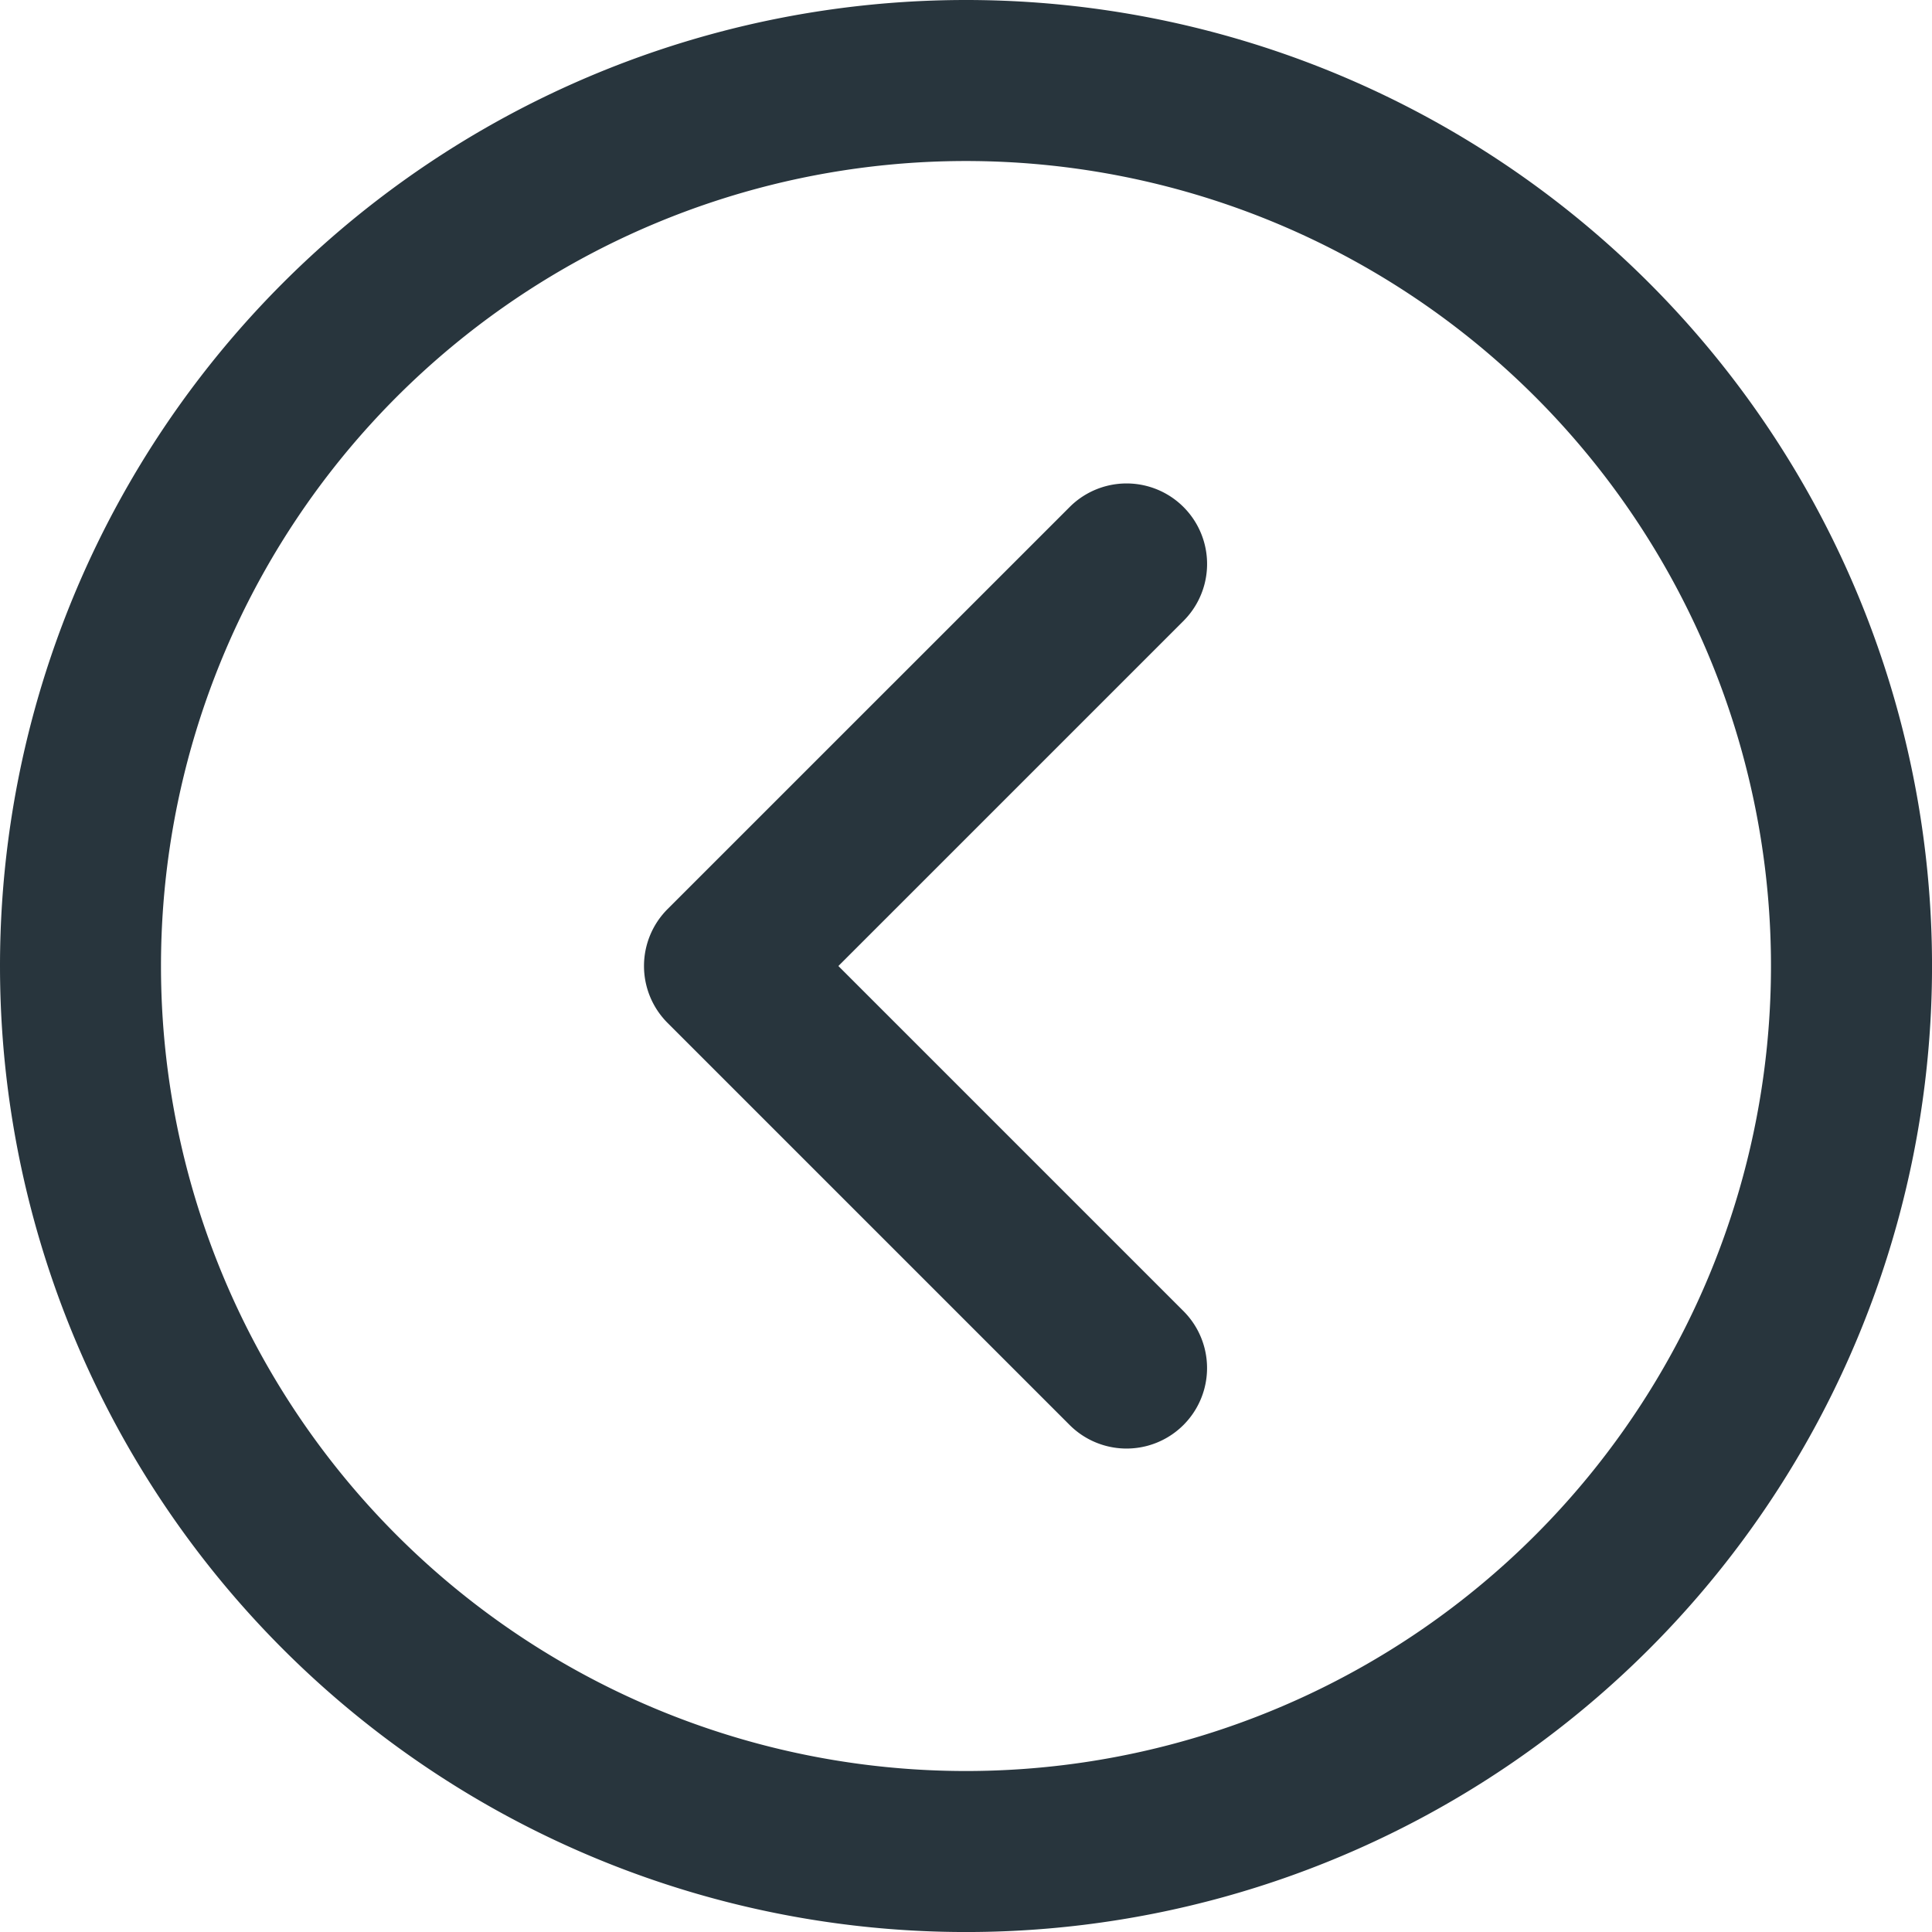
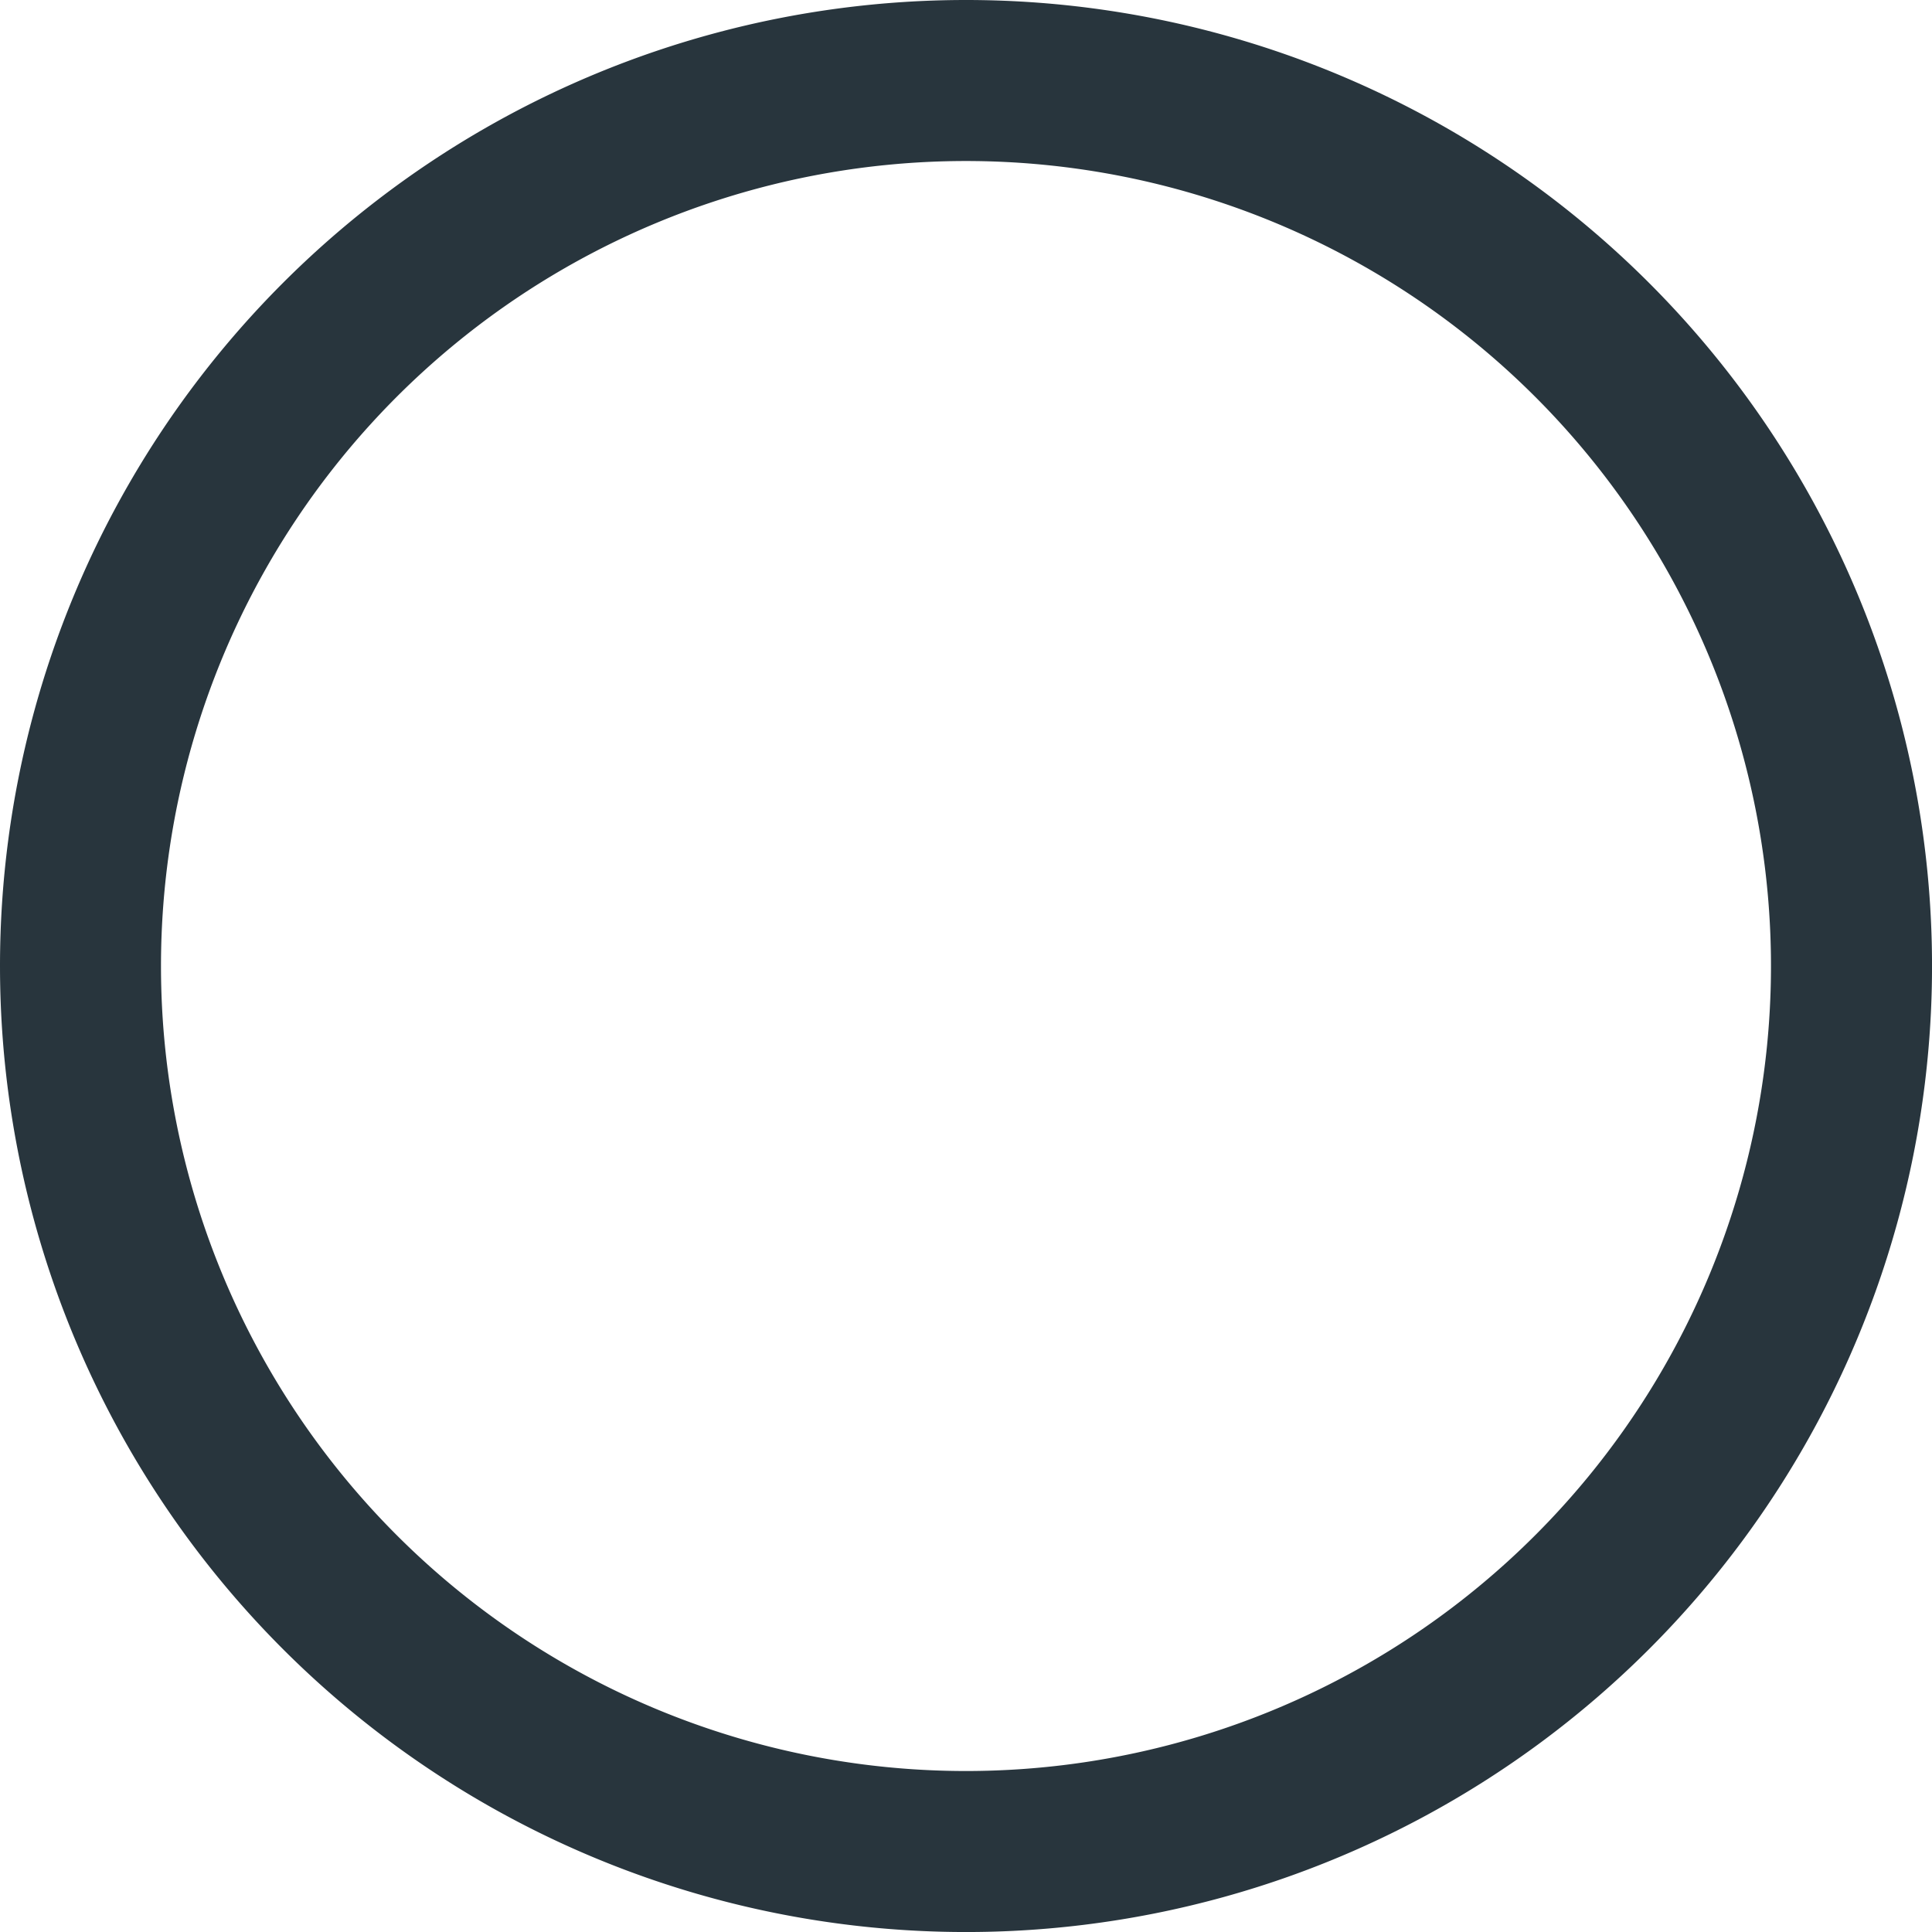
<svg xmlns="http://www.w3.org/2000/svg" width="56.897" height="56.898" viewBox="0 0 56.897 56.898">
  <g id="next_1_" data-name="next (1)">
    <g id="Group_4316" data-name="Group 4316">
      <g id="Group_4315" data-name="Group 4315">
        <path id="Path_5433" data-name="Path 5433" d="M28.449,0A28.449,28.449,0,1,1,0,28.449,28.449,28.449,0,0,1,28.449,0Zm0,52.156A23.707,23.707,0,1,0,4.741,28.449,23.708,23.708,0,0,0,28.449,52.156Z" fill="#28353d" />
-         <path id="Path_5434" data-name="Path 5434" d="M204.548,128.694a2.371,2.371,0,0,1,3.353,3.353l-10.177,10.177L207.9,152.4a2.371,2.371,0,0,1-3.353,3.353L192.694,143.9a2.371,2.371,0,0,1,0-3.353Z" transform="translate(-173.034 -113.775)" fill="#28353d" />
      </g>
    </g>
  </g>
</svg>